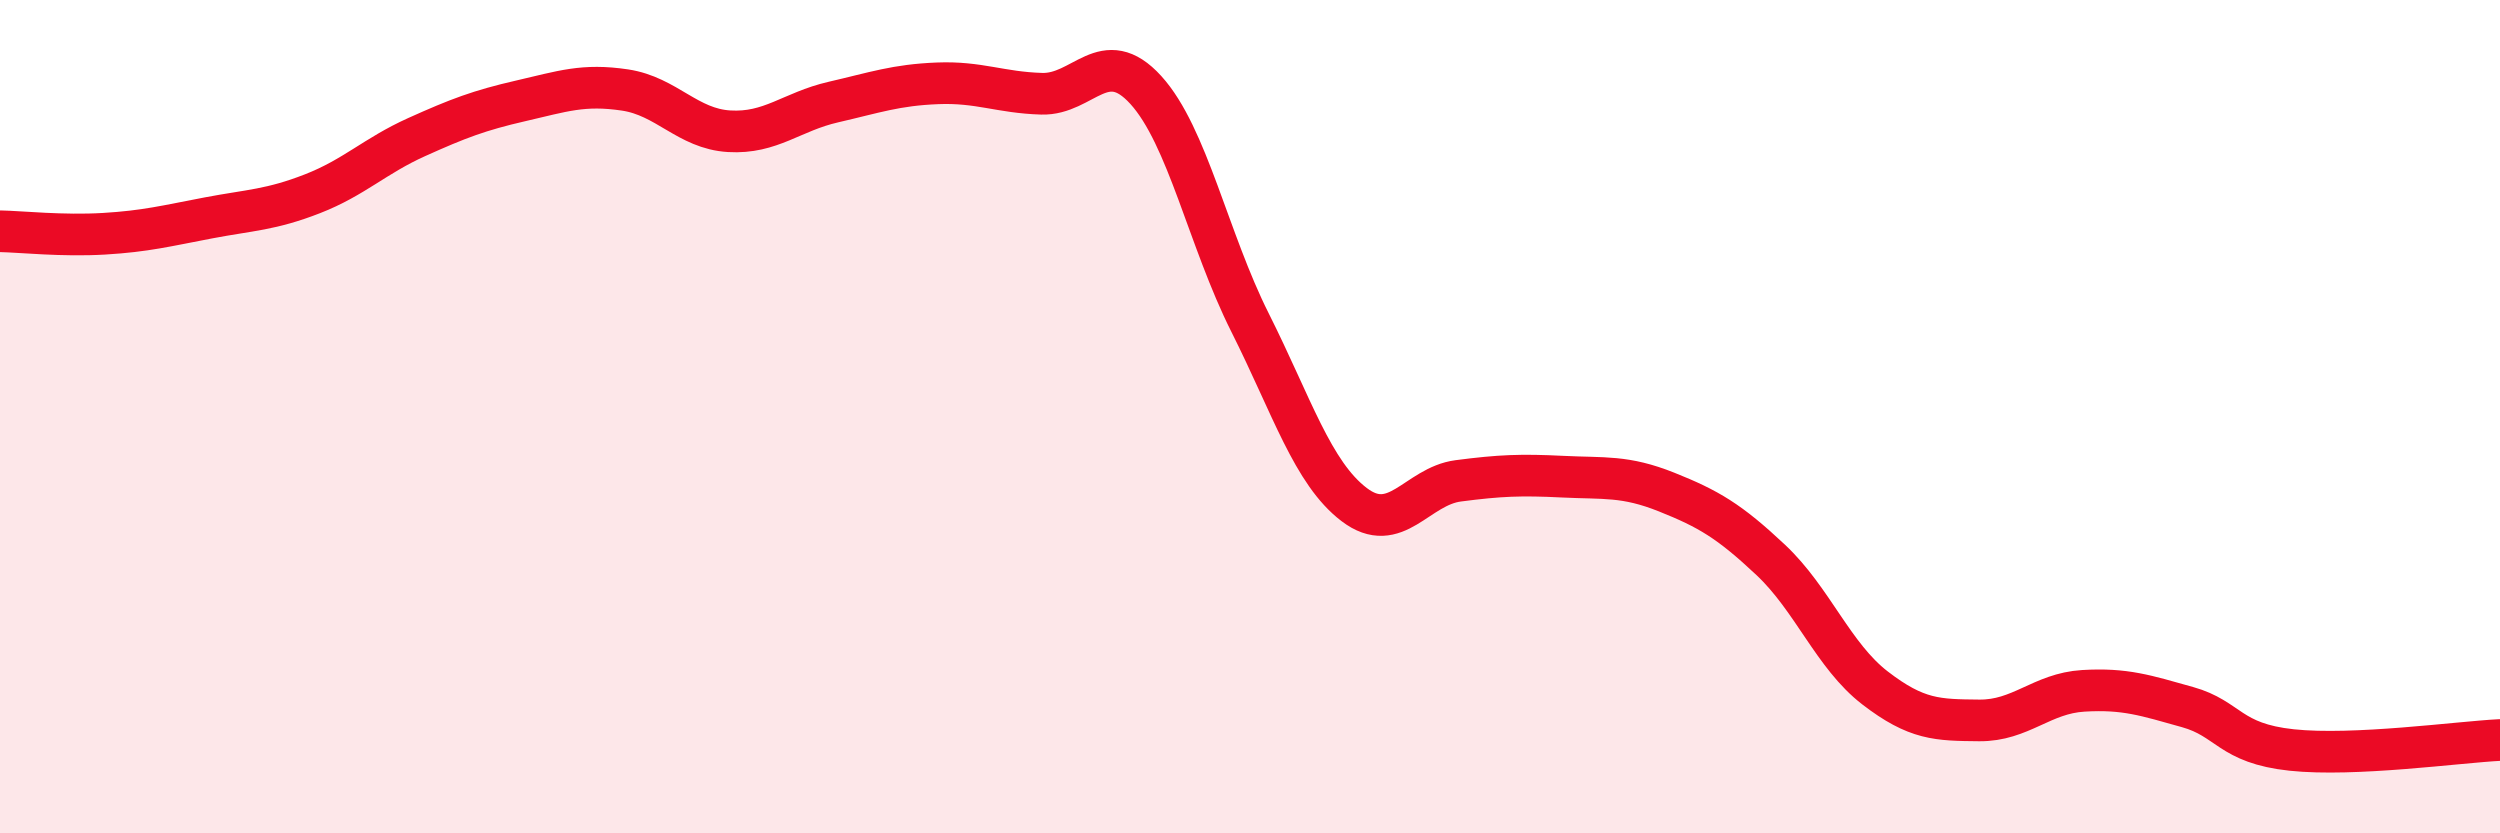
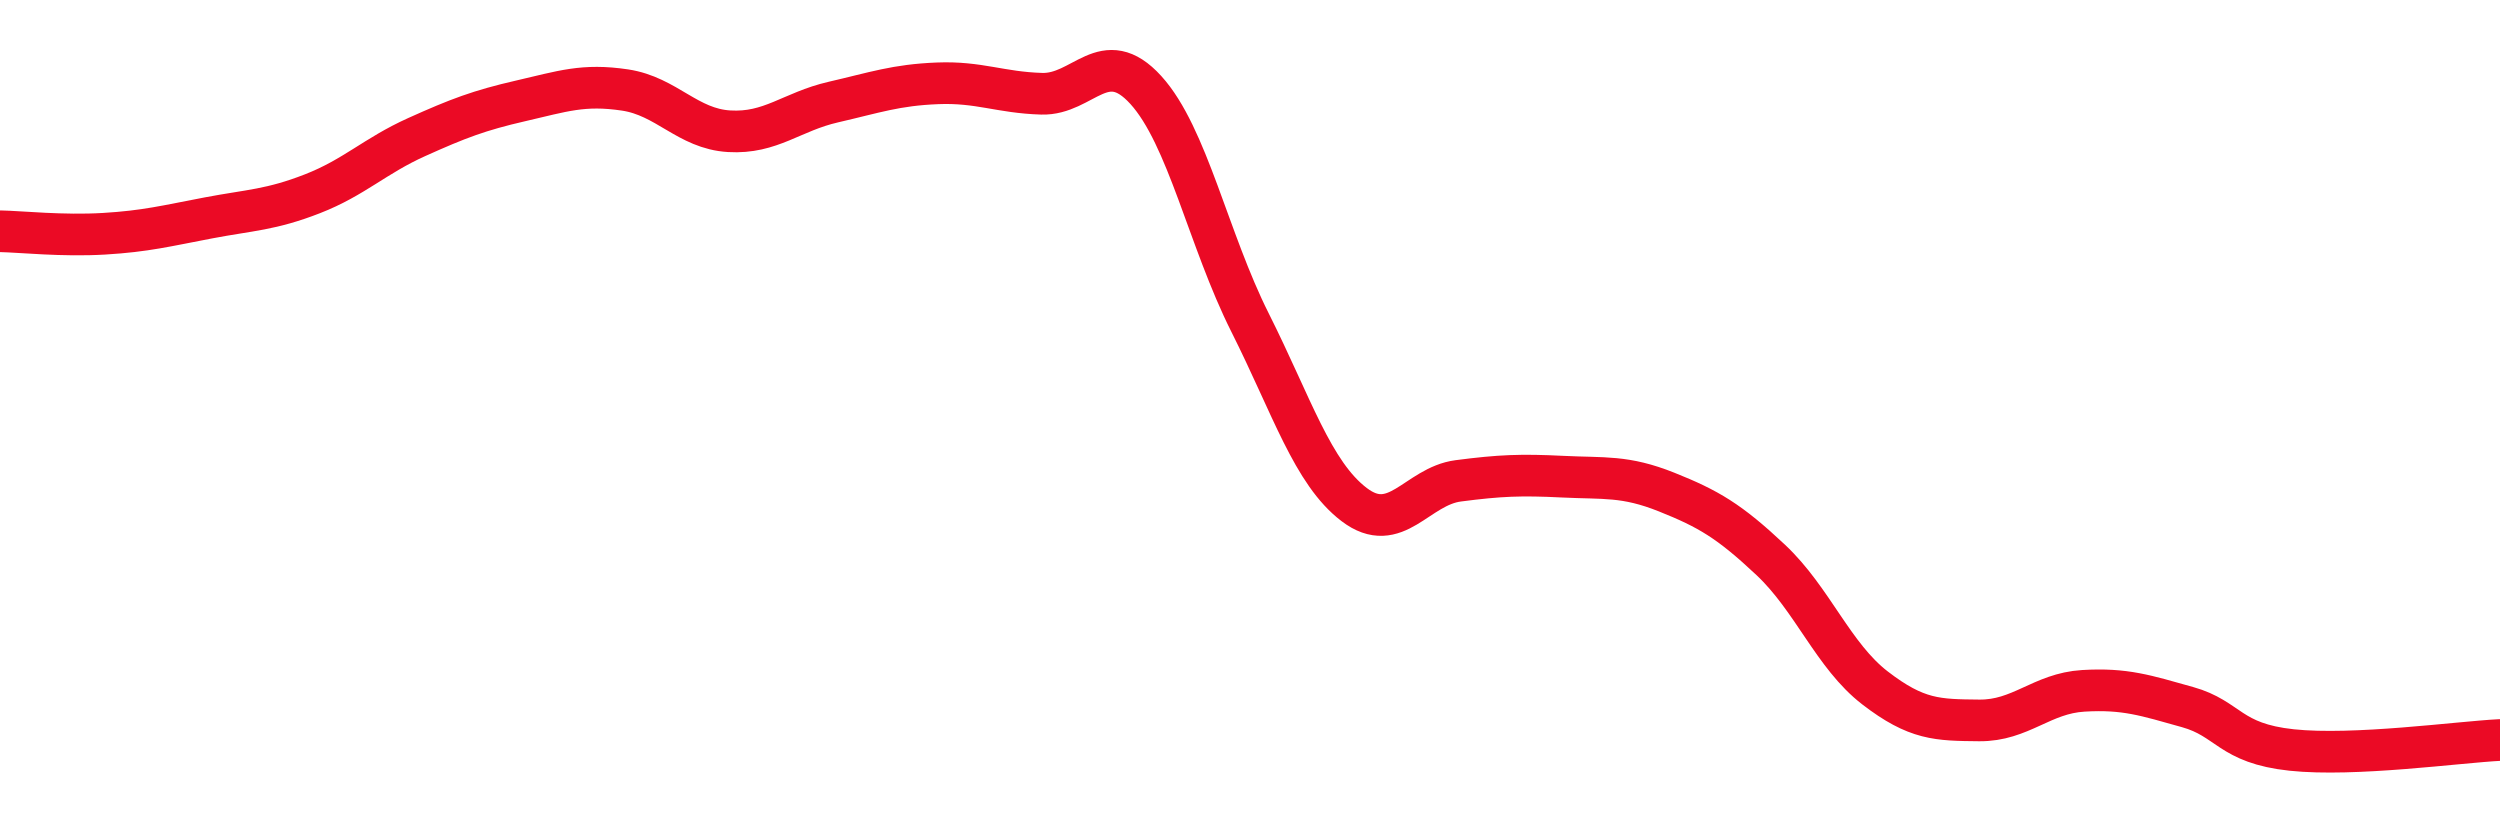
<svg xmlns="http://www.w3.org/2000/svg" width="60" height="20" viewBox="0 0 60 20">
-   <path d="M 0,5.55 C 0.5,5.56 1.5,5.67 2.5,5.61 C 3.5,5.55 4,5.42 5,5.23 C 6,5.04 6.5,5.04 7.5,4.65 C 8.5,4.26 9,3.74 10,3.29 C 11,2.84 11.5,2.65 12.5,2.42 C 13.5,2.19 14,2.01 15,2.16 C 16,2.31 16.5,3.09 17.5,3.15 C 18.5,3.21 19,2.68 20,2.45 C 21,2.22 21.5,2.04 22.5,2 C 23.5,1.96 24,2.22 25,2.25 C 26,2.28 26.5,1.06 27.5,2.16 C 28.5,3.26 29,5.75 30,7.74 C 31,9.73 31.5,11.35 32.5,12.11 C 33.5,12.87 34,11.67 35,11.54 C 36,11.41 36.5,11.39 37.5,11.44 C 38.5,11.49 39,11.41 40,11.81 C 41,12.21 41.5,12.5 42.5,13.44 C 43.5,14.38 44,15.74 45,16.51 C 46,17.28 46.5,17.28 47.5,17.29 C 48.5,17.3 49,16.64 50,16.58 C 51,16.52 51.5,16.69 52.5,16.97 C 53.5,17.25 53.5,17.84 55,18 C 56.5,18.16 59,17.81 60,17.76L60 20L0 20Z" fill="#EB0A25" opacity="0.1" stroke-linecap="round" stroke-linejoin="round" />
  <path d="M 0,5.55 C 0.5,5.56 1.5,5.67 2.5,5.61 C 3.5,5.55 4,5.42 5,5.23 C 6,5.04 6.5,5.04 7.5,4.65 C 8.5,4.26 9,3.74 10,3.29 C 11,2.84 11.5,2.65 12.5,2.42 C 13.5,2.19 14,2.01 15,2.16 C 16,2.31 16.5,3.09 17.5,3.15 C 18.5,3.21 19,2.68 20,2.45 C 21,2.22 21.5,2.04 22.5,2 C 23.5,1.96 24,2.22 25,2.25 C 26,2.28 26.5,1.06 27.5,2.16 C 28.5,3.26 29,5.75 30,7.74 C 31,9.73 31.5,11.35 32.5,12.11 C 33.5,12.87 34,11.67 35,11.54 C 36,11.41 36.5,11.39 37.5,11.44 C 38.5,11.49 39,11.41 40,11.81 C 41,12.21 41.5,12.5 42.5,13.44 C 43.5,14.38 44,15.74 45,16.51 C 46,17.28 46.5,17.28 47.5,17.29 C 48.5,17.3 49,16.64 50,16.58 C 51,16.52 51.5,16.69 52.5,16.97 C 53.5,17.25 53.5,17.84 55,18 C 56.5,18.16 59,17.81 60,17.76" stroke="#EB0A25" stroke-width="1" fill="none" stroke-linecap="round" stroke-linejoin="round" />
</svg>